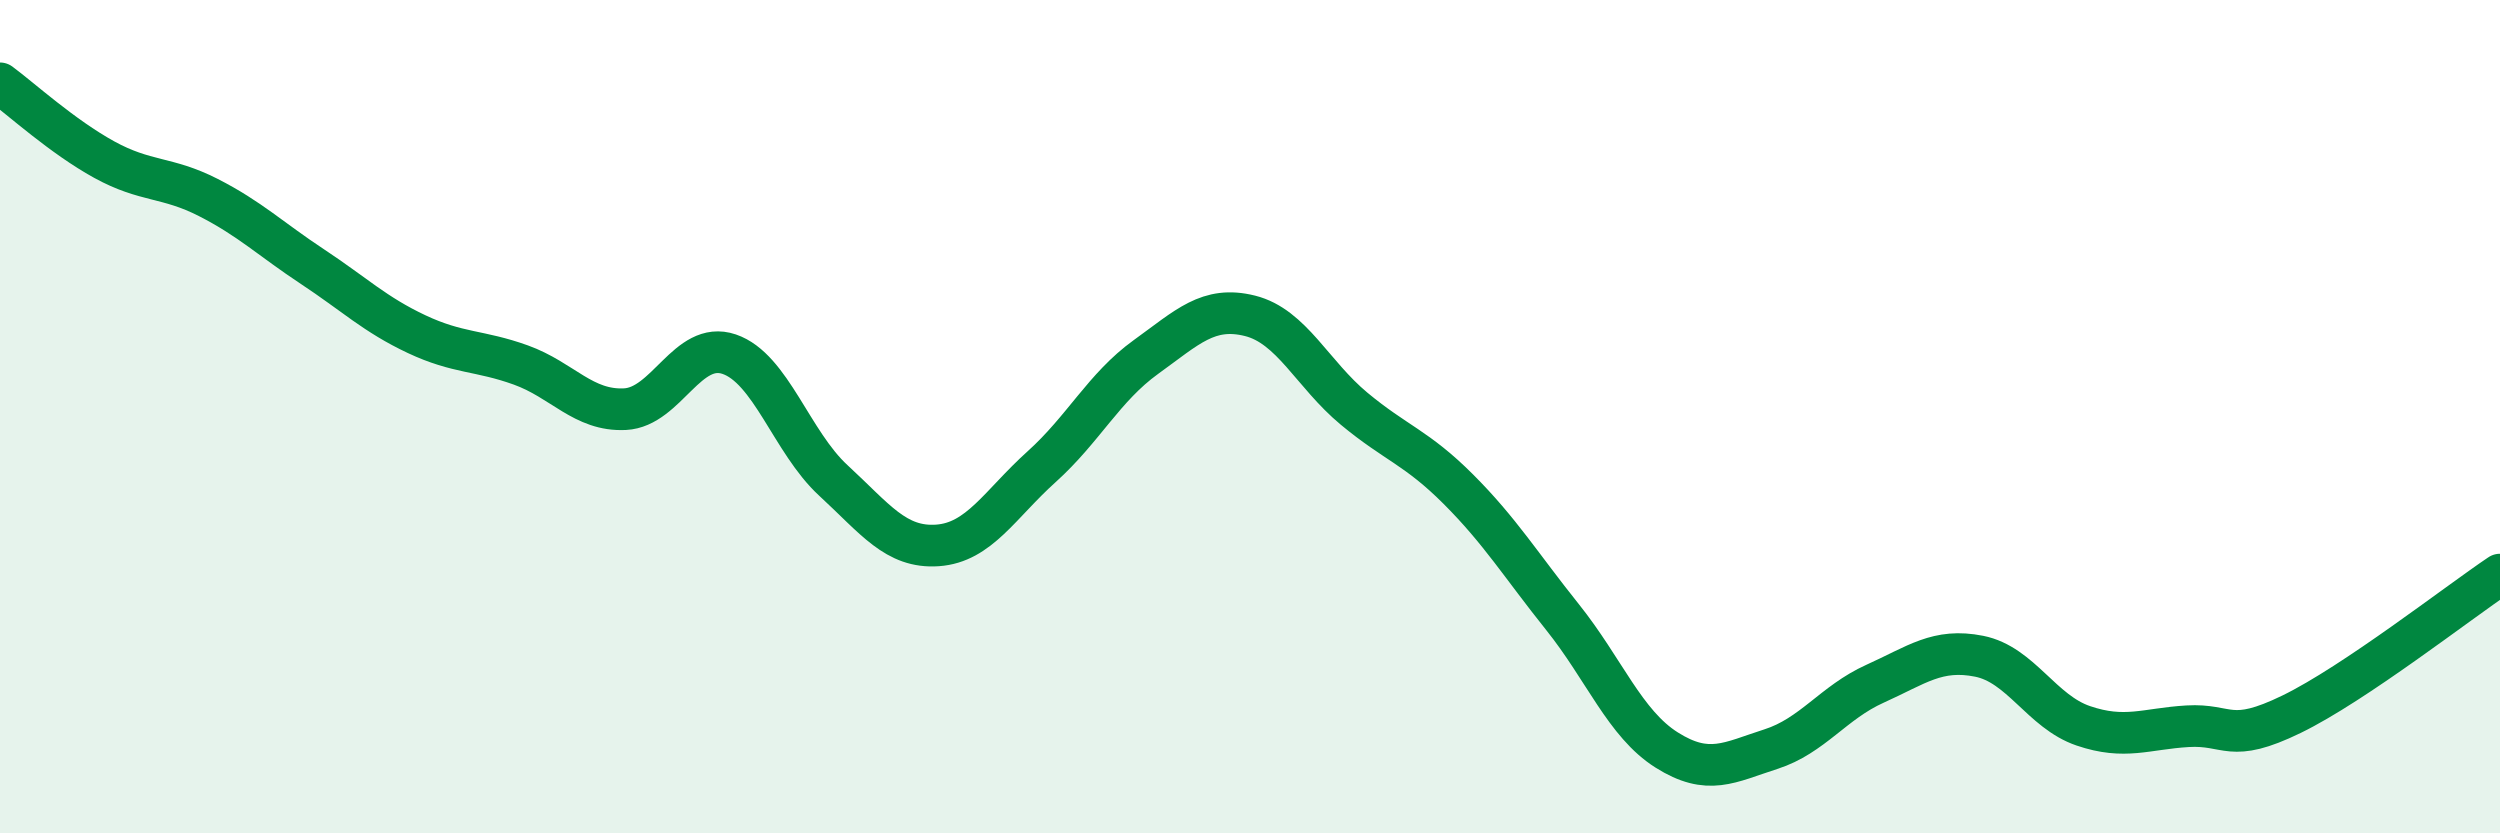
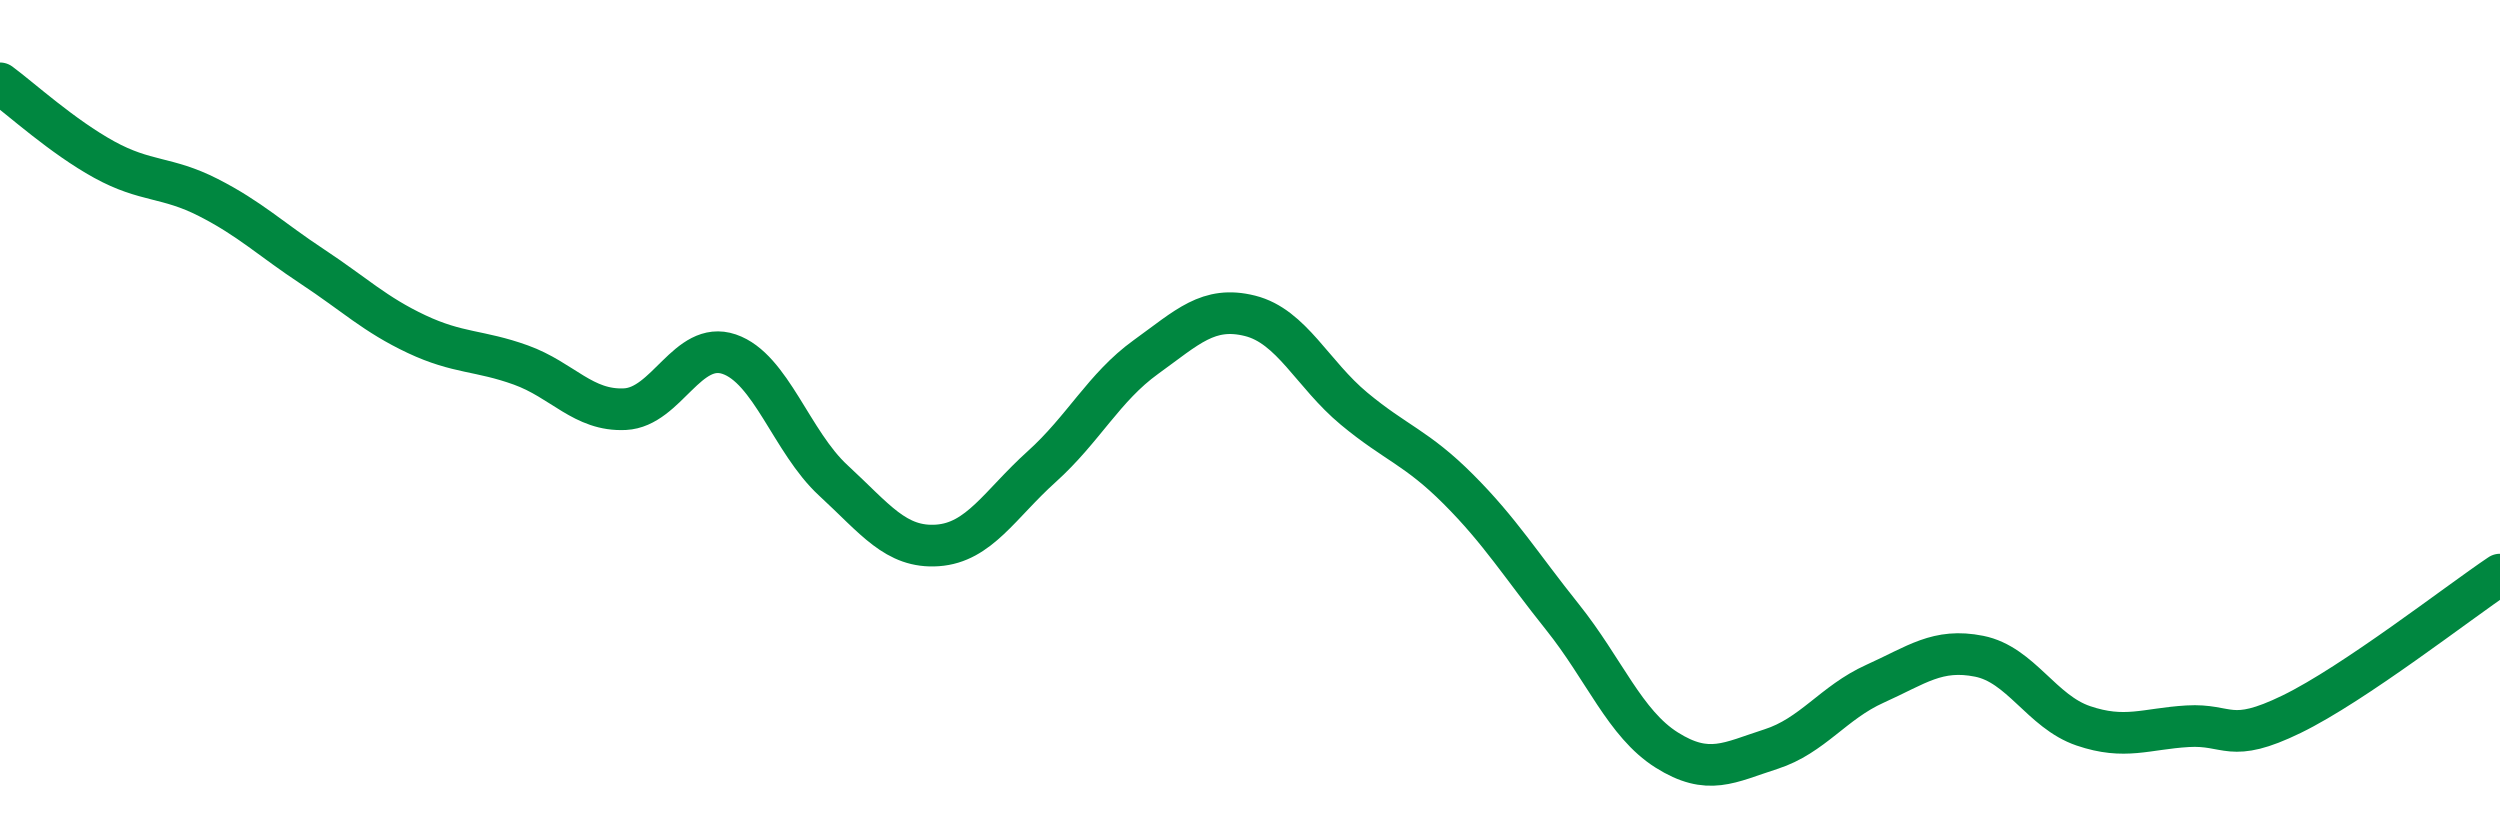
<svg xmlns="http://www.w3.org/2000/svg" width="60" height="20" viewBox="0 0 60 20">
-   <path d="M 0,2 C 0.5,2.37 1.5,3.28 2.5,3.83 C 3.5,4.38 4,4.23 5,4.74 C 6,5.25 6.5,5.74 7.5,6.4 C 8.5,7.06 9,7.55 10,8.02 C 11,8.49 11.5,8.4 12.5,8.76 C 13.5,9.12 14,9.87 15,9.82 C 16,9.77 16.5,8.16 17.5,8.5 C 18.5,8.84 19,10.61 20,11.53 C 21,12.45 21.5,13.16 22.5,13.09 C 23.5,13.02 24,12.1 25,11.2 C 26,10.3 26.5,9.29 27.5,8.57 C 28.5,7.85 29,7.33 30,7.58 C 31,7.83 31.5,8.98 32.5,9.81 C 33.5,10.64 34,10.74 35,11.74 C 36,12.74 36.5,13.56 37.5,14.81 C 38.5,16.06 39,17.37 40,18 C 41,18.63 41.5,18.3 42.5,17.98 C 43.5,17.66 44,16.86 45,16.41 C 46,15.96 46.5,15.55 47.5,15.75 C 48.5,15.95 49,17.08 50,17.42 C 51,17.76 51.5,17.49 52.5,17.43 C 53.5,17.37 53.5,17.87 55,17.14 C 56.5,16.41 59,14.46 60,13.79L60 20L0 20Z" fill="#008740" opacity="0.1" stroke-linecap="round" stroke-linejoin="round" />
  <path d="M 0,2 C 0.5,2.37 1.5,3.28 2.5,3.83 C 3.5,4.38 4,4.23 5,4.74 C 6,5.25 6.5,5.74 7.5,6.4 C 8.5,7.06 9,7.55 10,8.02 C 11,8.49 11.5,8.4 12.5,8.76 C 13.5,9.12 14,9.87 15,9.82 C 16,9.77 16.5,8.16 17.5,8.5 C 18.5,8.84 19,10.61 20,11.53 C 21,12.45 21.5,13.16 22.5,13.09 C 23.5,13.02 24,12.1 25,11.2 C 26,10.3 26.5,9.29 27.5,8.57 C 28.5,7.85 29,7.33 30,7.58 C 31,7.83 31.5,8.98 32.5,9.81 C 33.5,10.64 34,10.74 35,11.74 C 36,12.74 36.5,13.56 37.5,14.81 C 38.5,16.06 39,17.37 40,18 C 41,18.63 41.5,18.3 42.5,17.98 C 43.5,17.66 44,16.86 45,16.41 C 46,15.96 46.5,15.55 47.5,15.75 C 48.5,15.95 49,17.08 50,17.42 C 51,17.76 51.5,17.49 52.5,17.43 C 53.5,17.37 53.5,17.87 55,17.14 C 56.5,16.41 59,14.46 60,13.79" stroke="#008740" stroke-width="1" fill="none" stroke-linecap="round" stroke-linejoin="round" />
</svg>